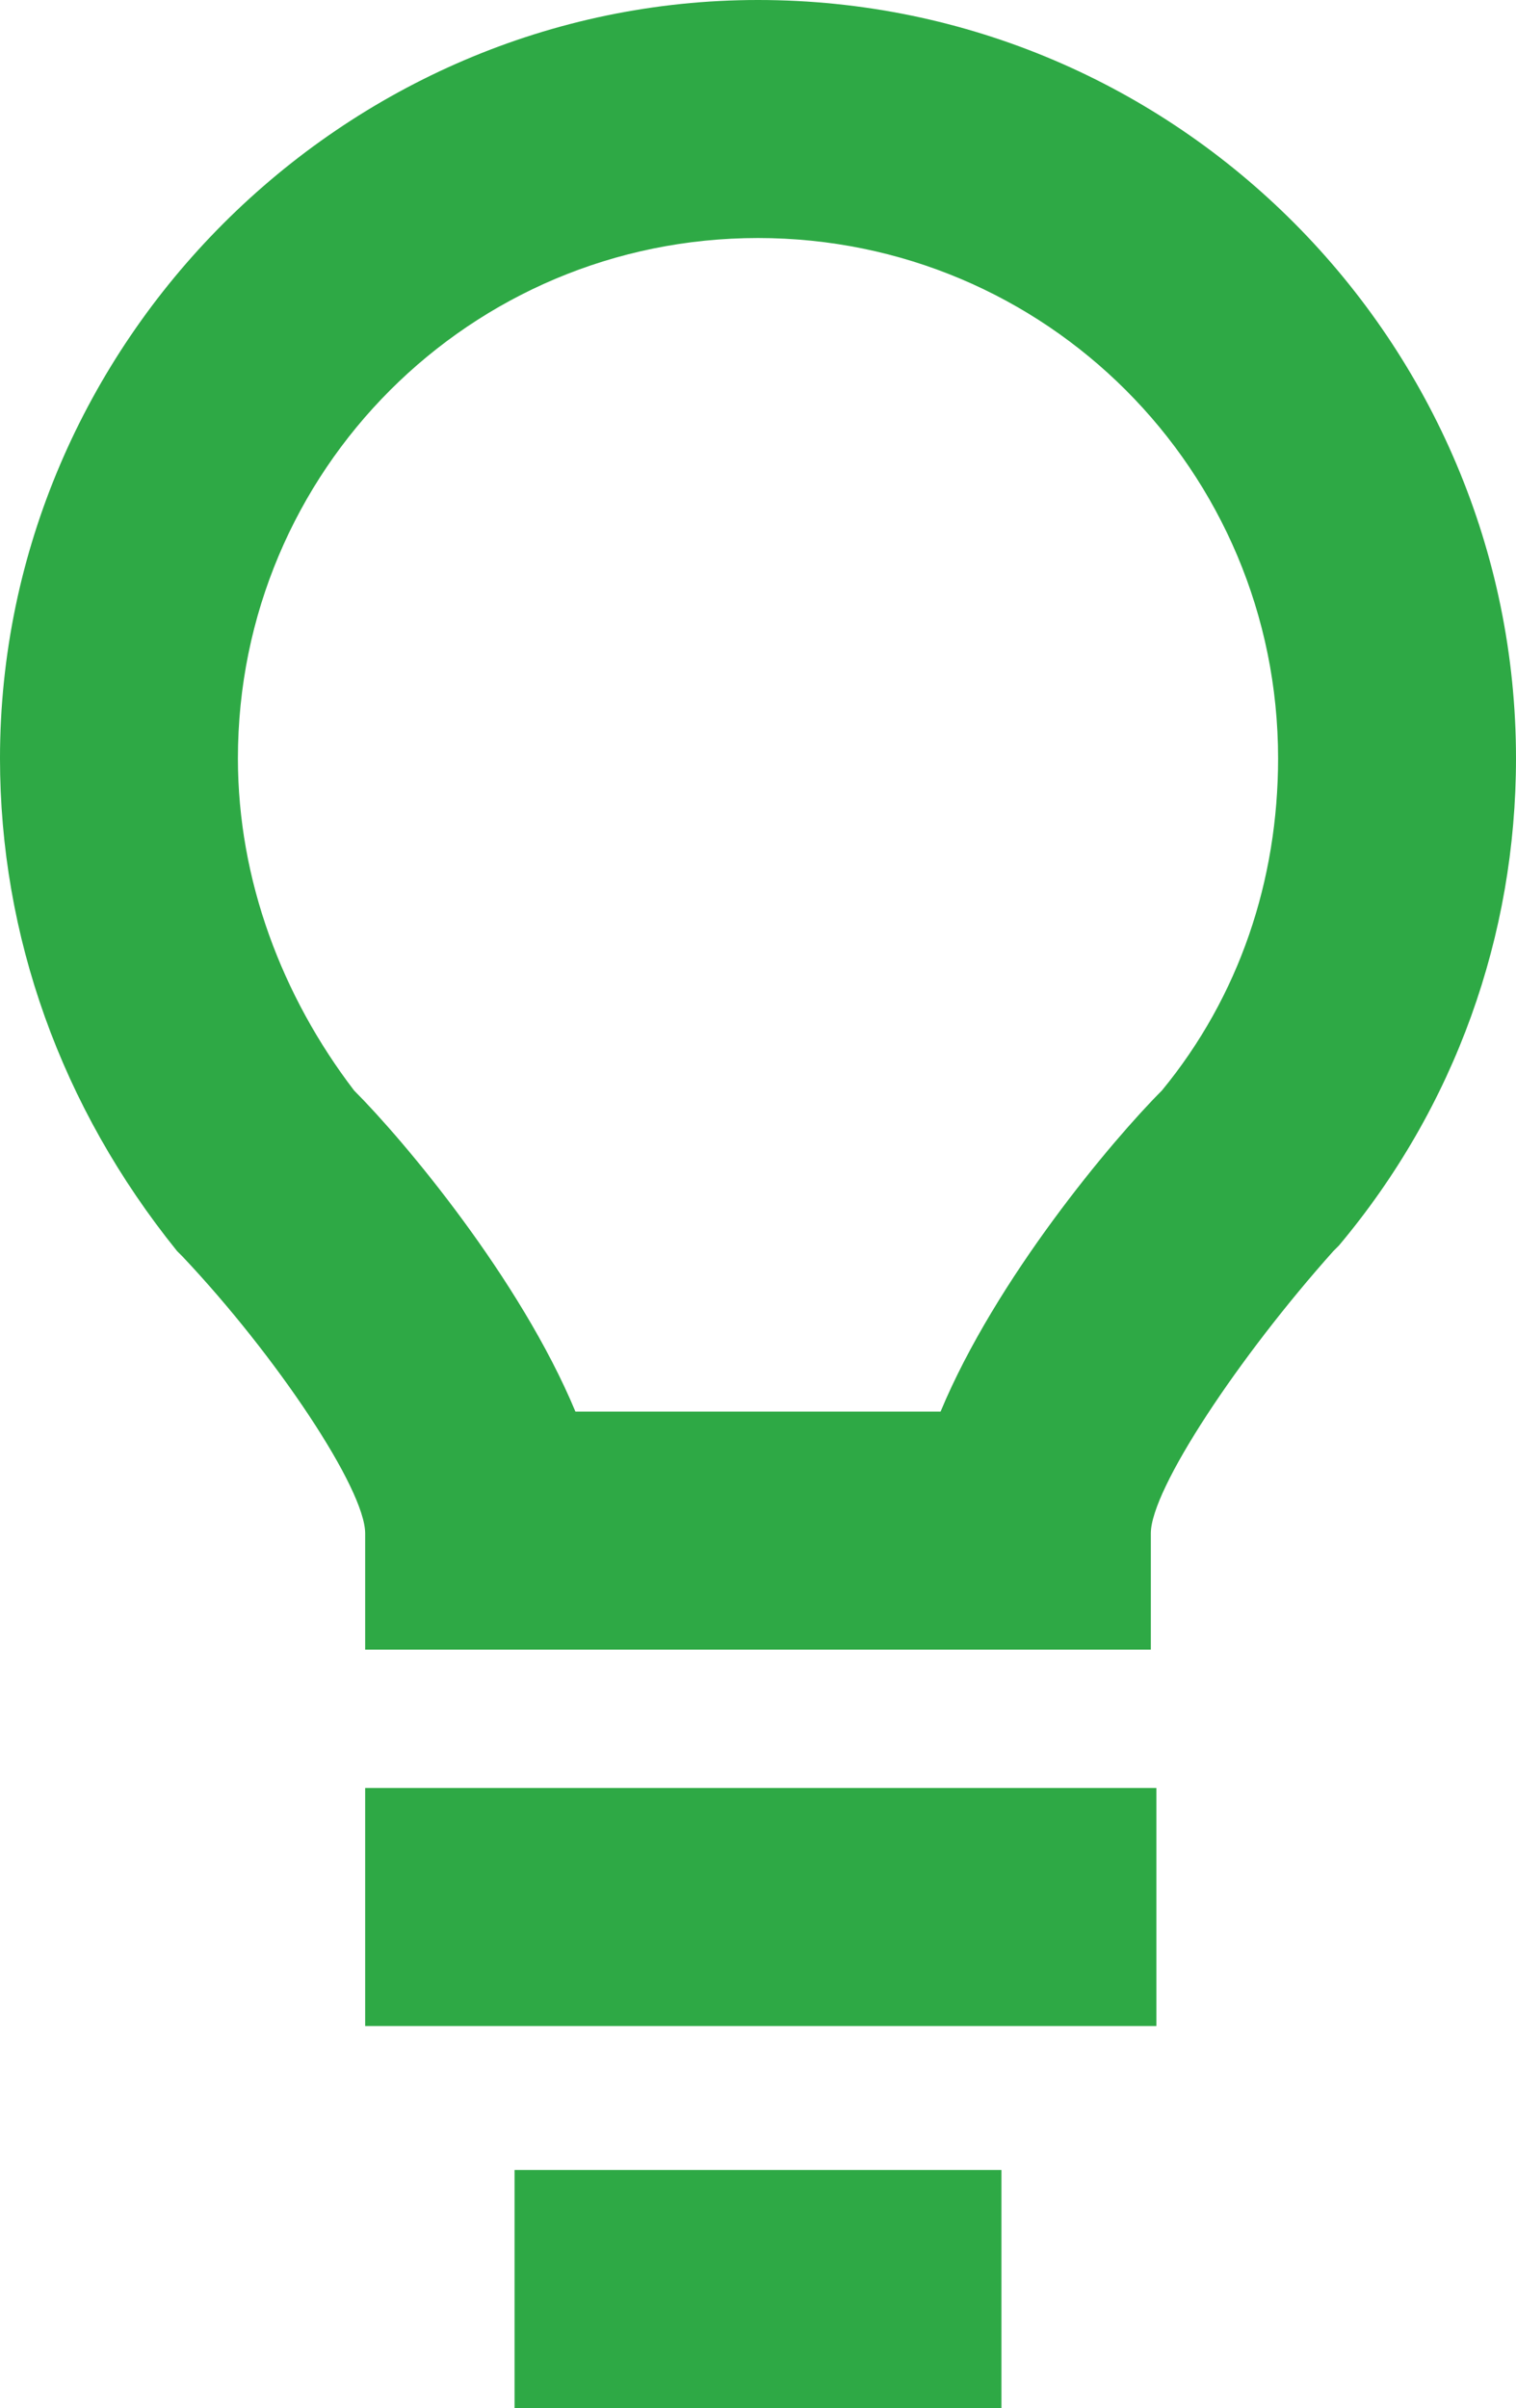
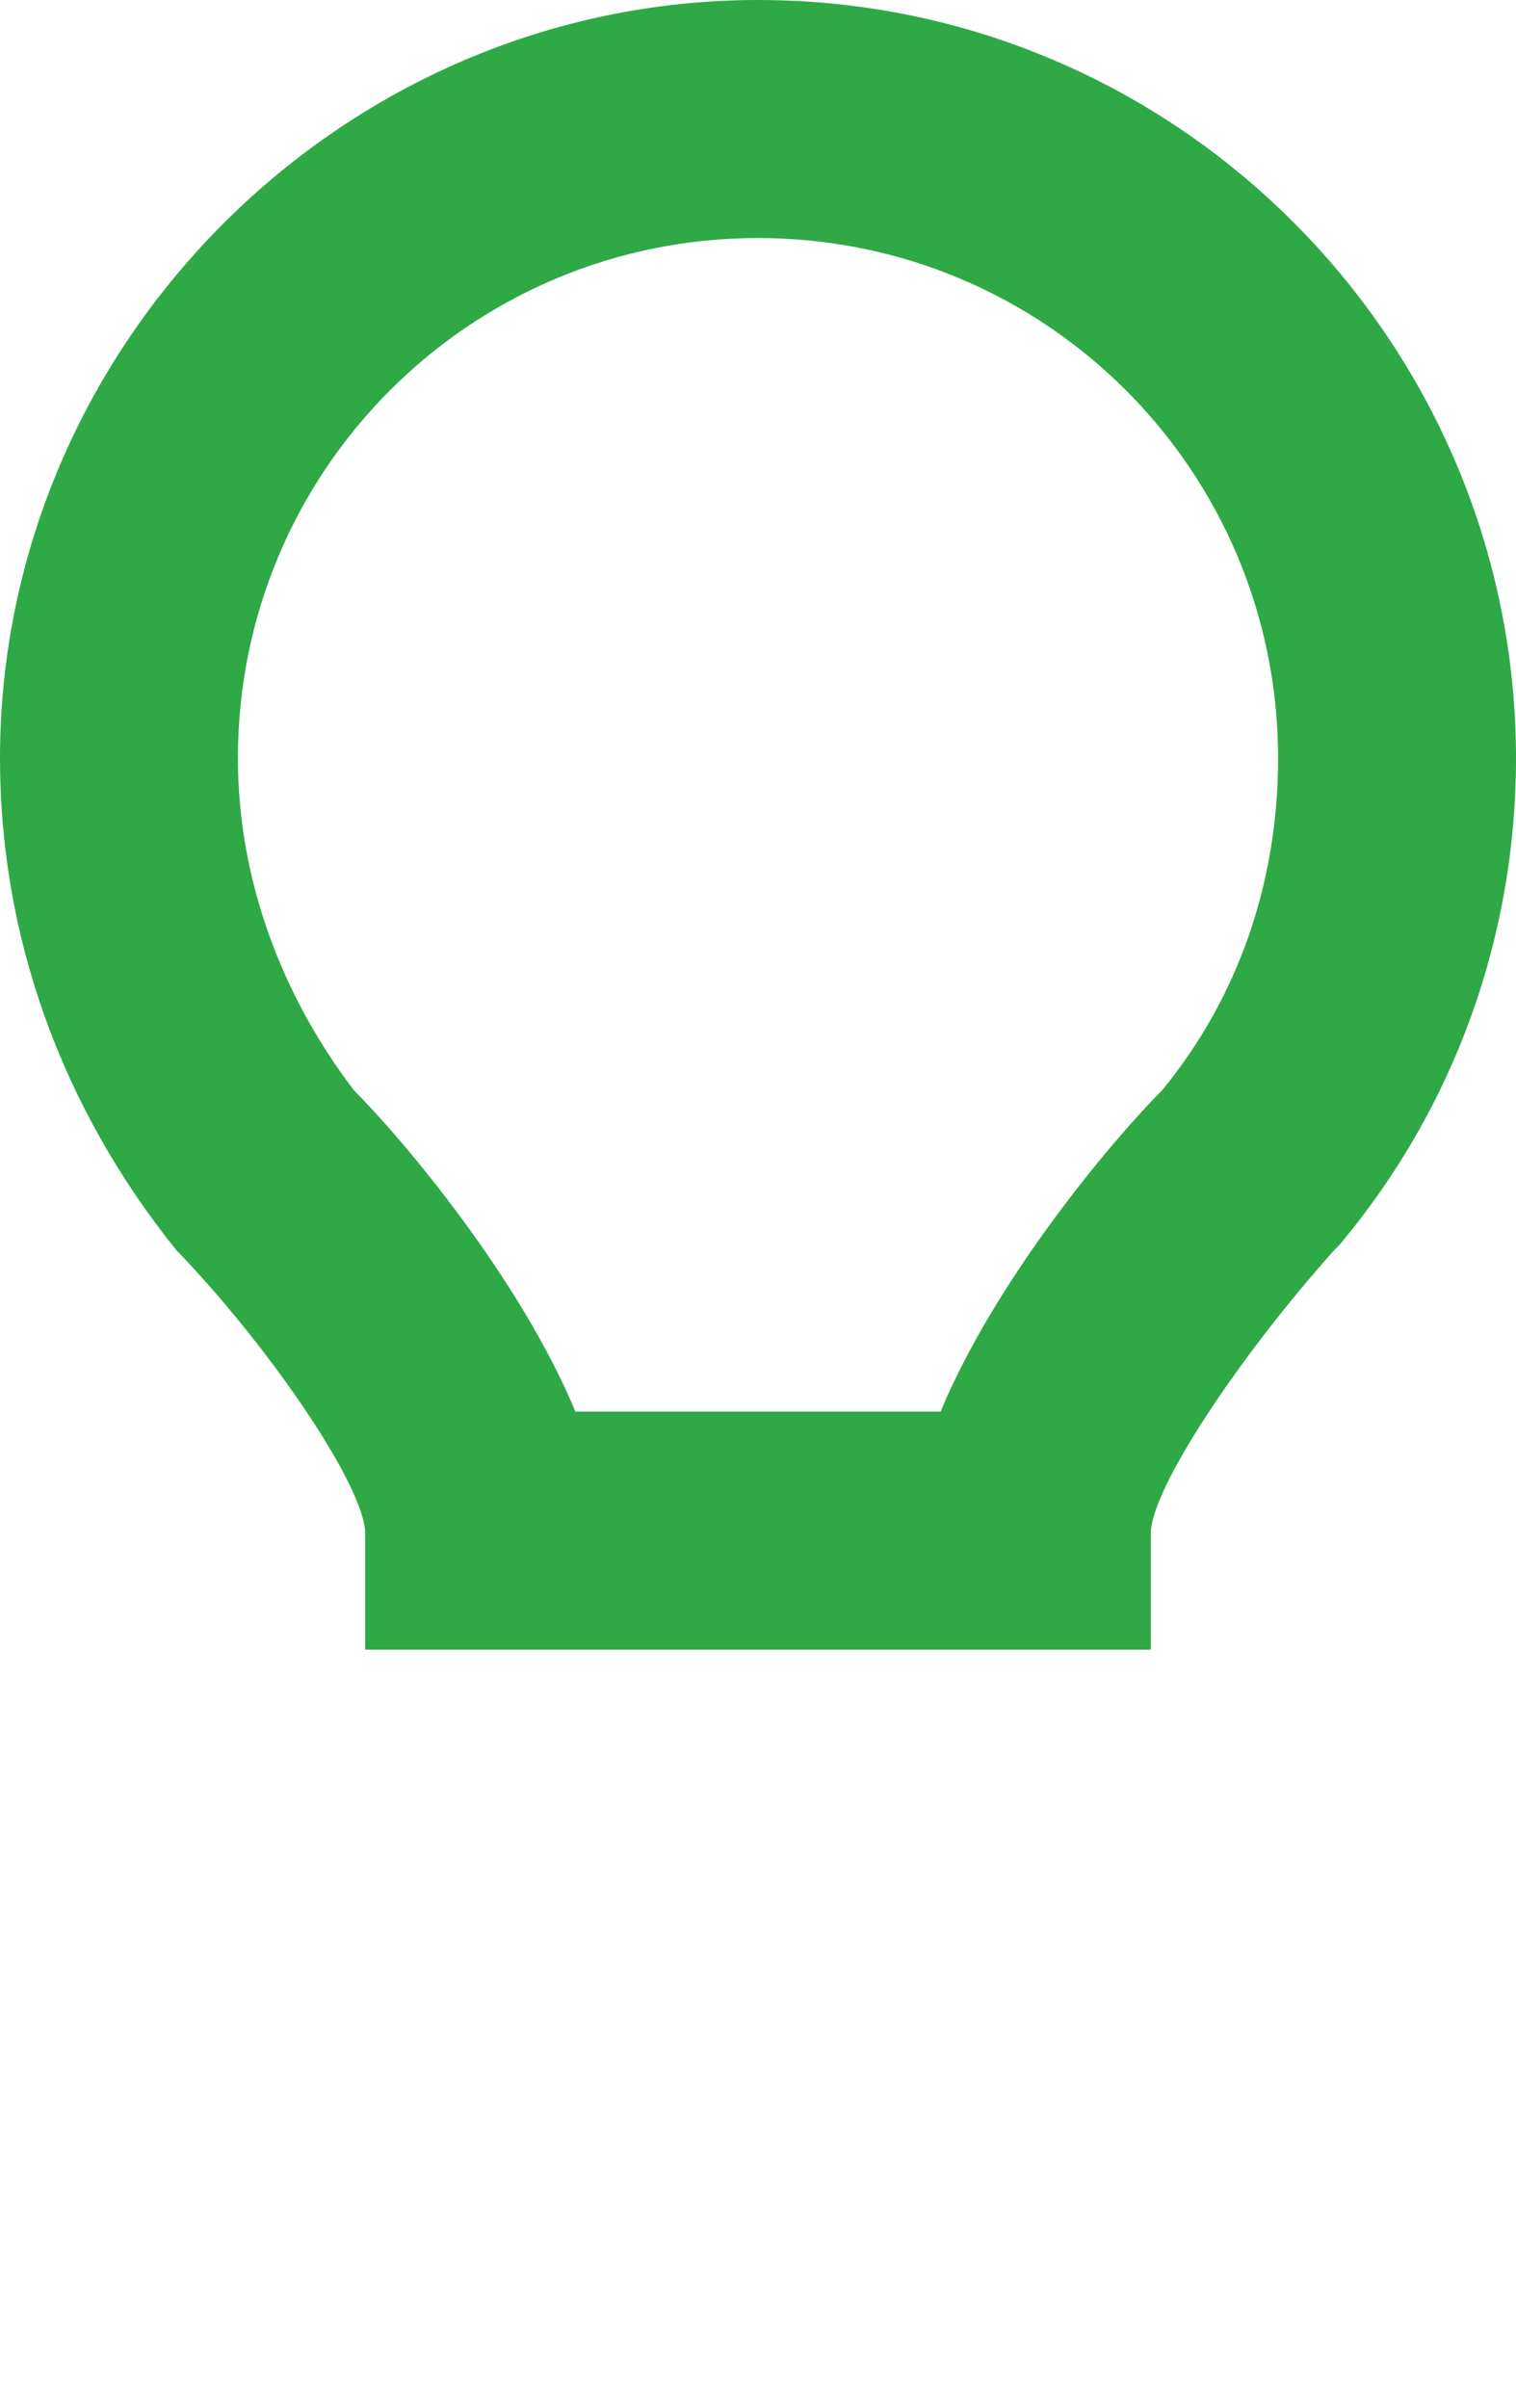
<svg xmlns="http://www.w3.org/2000/svg" enable-background="new 0 0 27.4 43.5" viewBox="0 0 27.4 43.5">
  <g fill="#2ea945">
    <path d="m18.7 29.8h-12.1v-2.1c0-.8-1.6-3.2-3.3-5l-.1-.1c-2.1-2.6-3.2-5.7-3.2-8.9 0-7.5 6.2-13.7 13.7-13.7 7.6 0 13.7 6.2 13.7 13.7 0 3.2-1.1 6.3-3.2 8.8l-.1.1c-1.7 1.9-3.3 4.3-3.3 5.1v2.1zm-8.3-4.3h6.6c1-2.4 3.1-4.9 4-5.8 1.4-1.7 2.1-3.8 2.1-6 0-5.2-4.2-9.4-9.4-9.4s-9.4 4.2-9.4 9.4c0 2.2.8 4.3 2.1 6 .9.9 3 3.4 4 5.8z" />
-     <path d="m6.6 32.3h14.3v4.3h-14.3z" />
-     <path d="m9.3 39.2h8.8v4.3h-8.8z" />
  </g>
</svg>